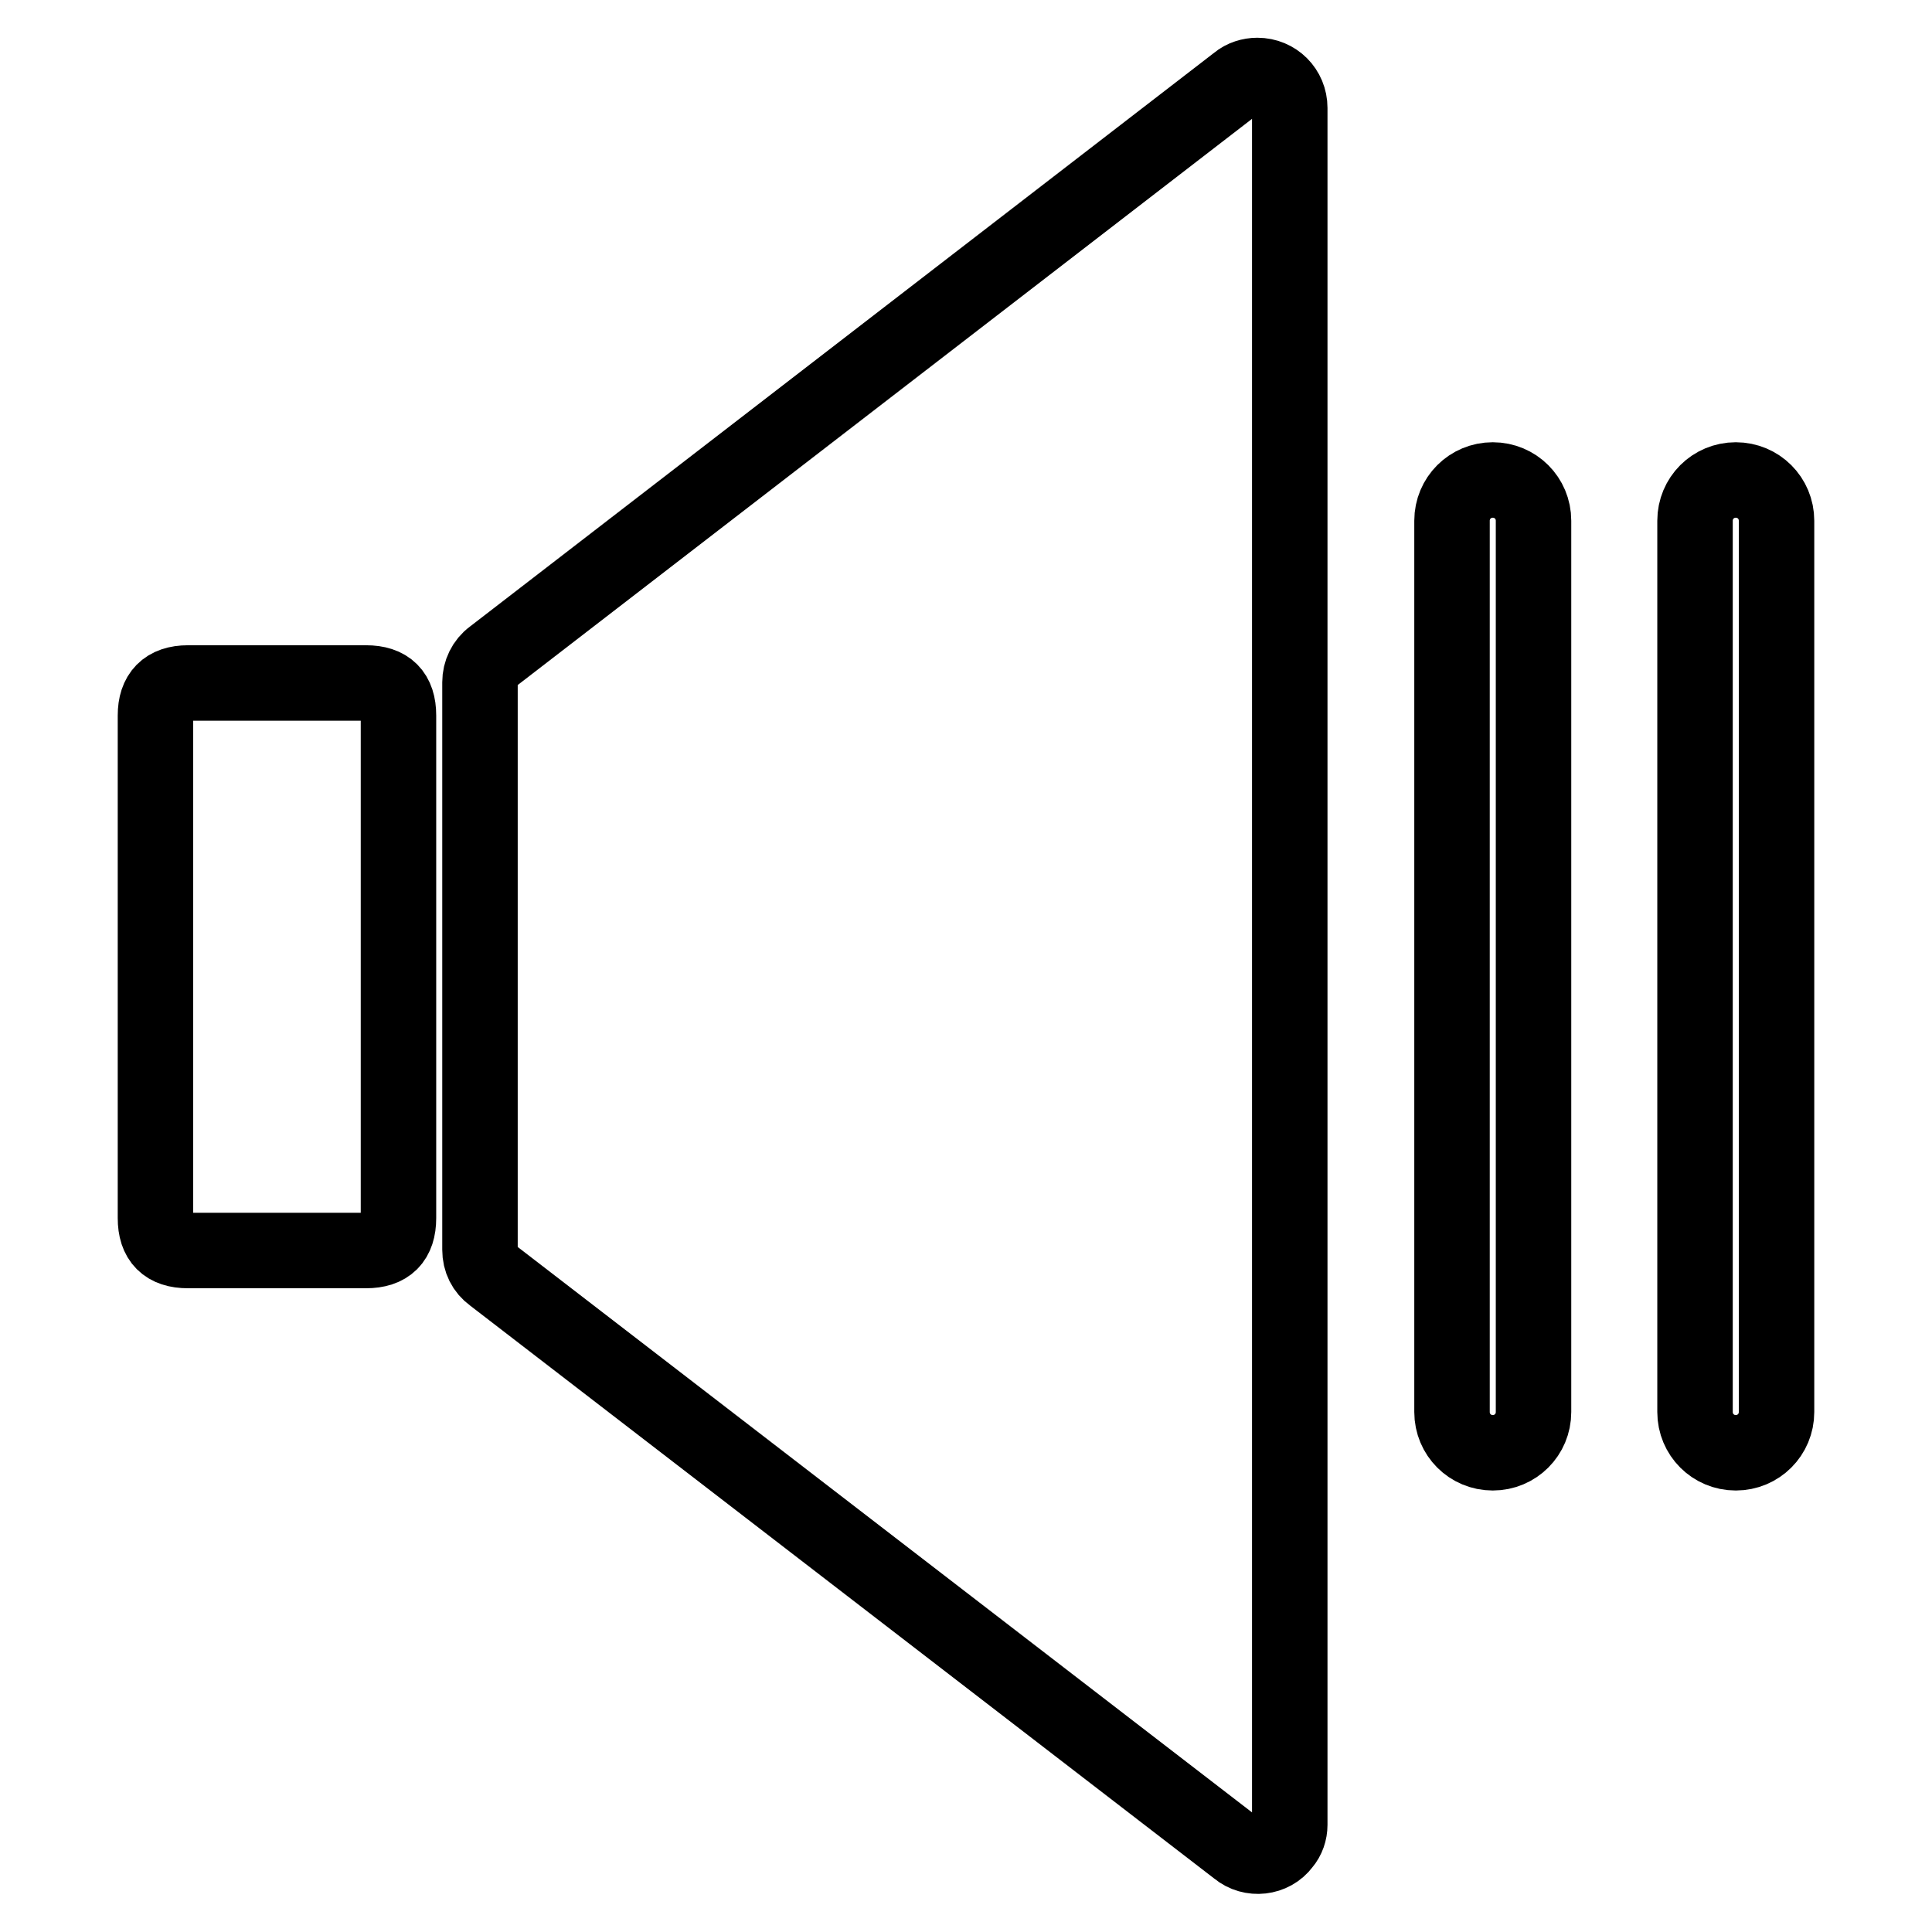
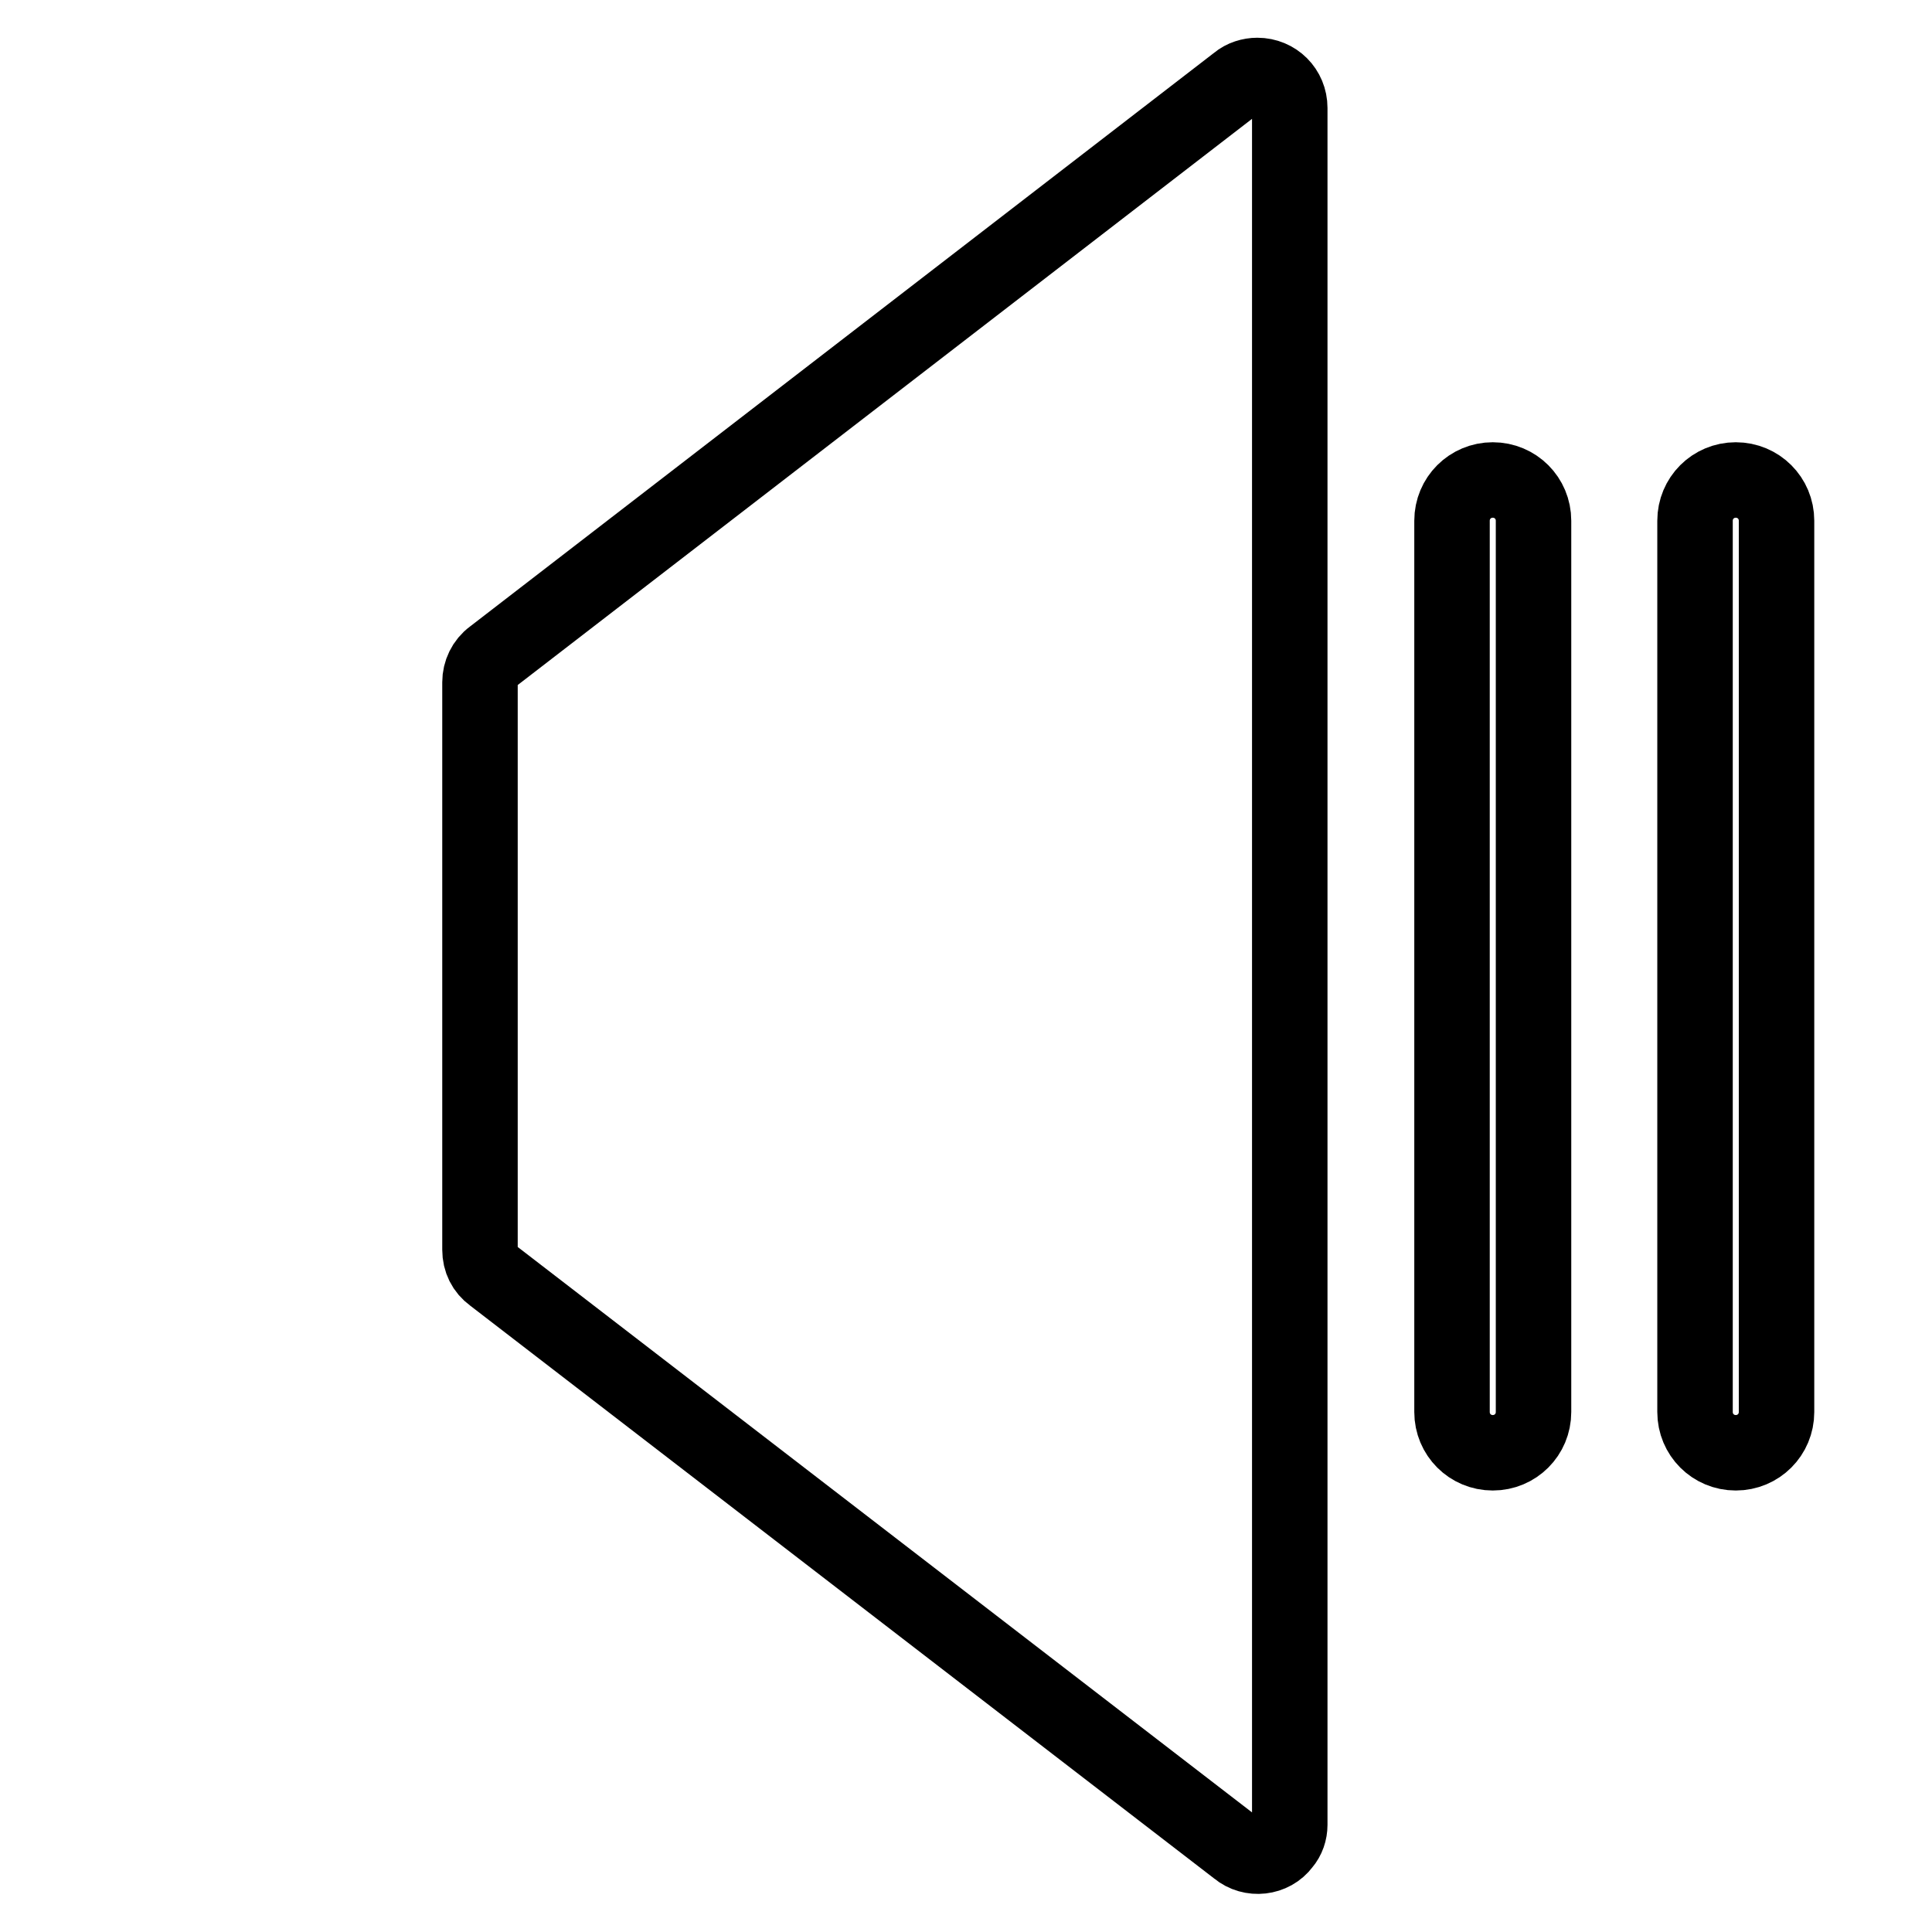
<svg xmlns="http://www.w3.org/2000/svg" version="1.1" x="0px" y="0px" viewBox="0 0 256 256" enable-background="new 0 0 256 256" xml:space="preserve">
  <g>
-     <path stroke-width="10" fill-opacity="0" stroke="#000000" d="M24.9,90.5h23.6c2.9,0,4.3,1.4,4.3,4.3v66.6c0,2.9-1.4,4.3-4.3,4.3H24.9c-2.9,0-4.3-1.4-4.3-4.3V94.8 C20.6,92,22,90.5,24.9,90.5L24.9,90.5z" />
    <path stroke-width="10" fill-opacity="0" stroke="#000000" d="M197.8,192.5c-3,0-5.4-2.4-5.4-5.4V69c0-3,2.4-5.4,5.4-5.4c3,0,5.4,2.4,5.4,5.4v118.1 C203.2,190.1,200.8,192.5,197.8,192.5L197.8,192.5z M230,192.5c-3,0-5.4-2.4-5.4-5.4V69c0-3,2.4-5.4,5.4-5.4c3,0,5.4,2.4,5.4,5.4 v118.1C235.4,190.1,233,192.5,230,192.5L230,192.5z M164,10.9L65.3,87c-1.1,0.8-1.7,2.1-1.7,3.4v75.2c0,1.4,0.6,2.6,1.7,3.4 l98.7,76c1.8,1.5,4.6,1.2,6-0.7c0.6-0.7,0.9-1.6,0.9-2.5V14.3c0-2.4-1.9-4.3-4.3-4.3C165.7,10,164.7,10.3,164,10.9z" />
  </g>
</svg>